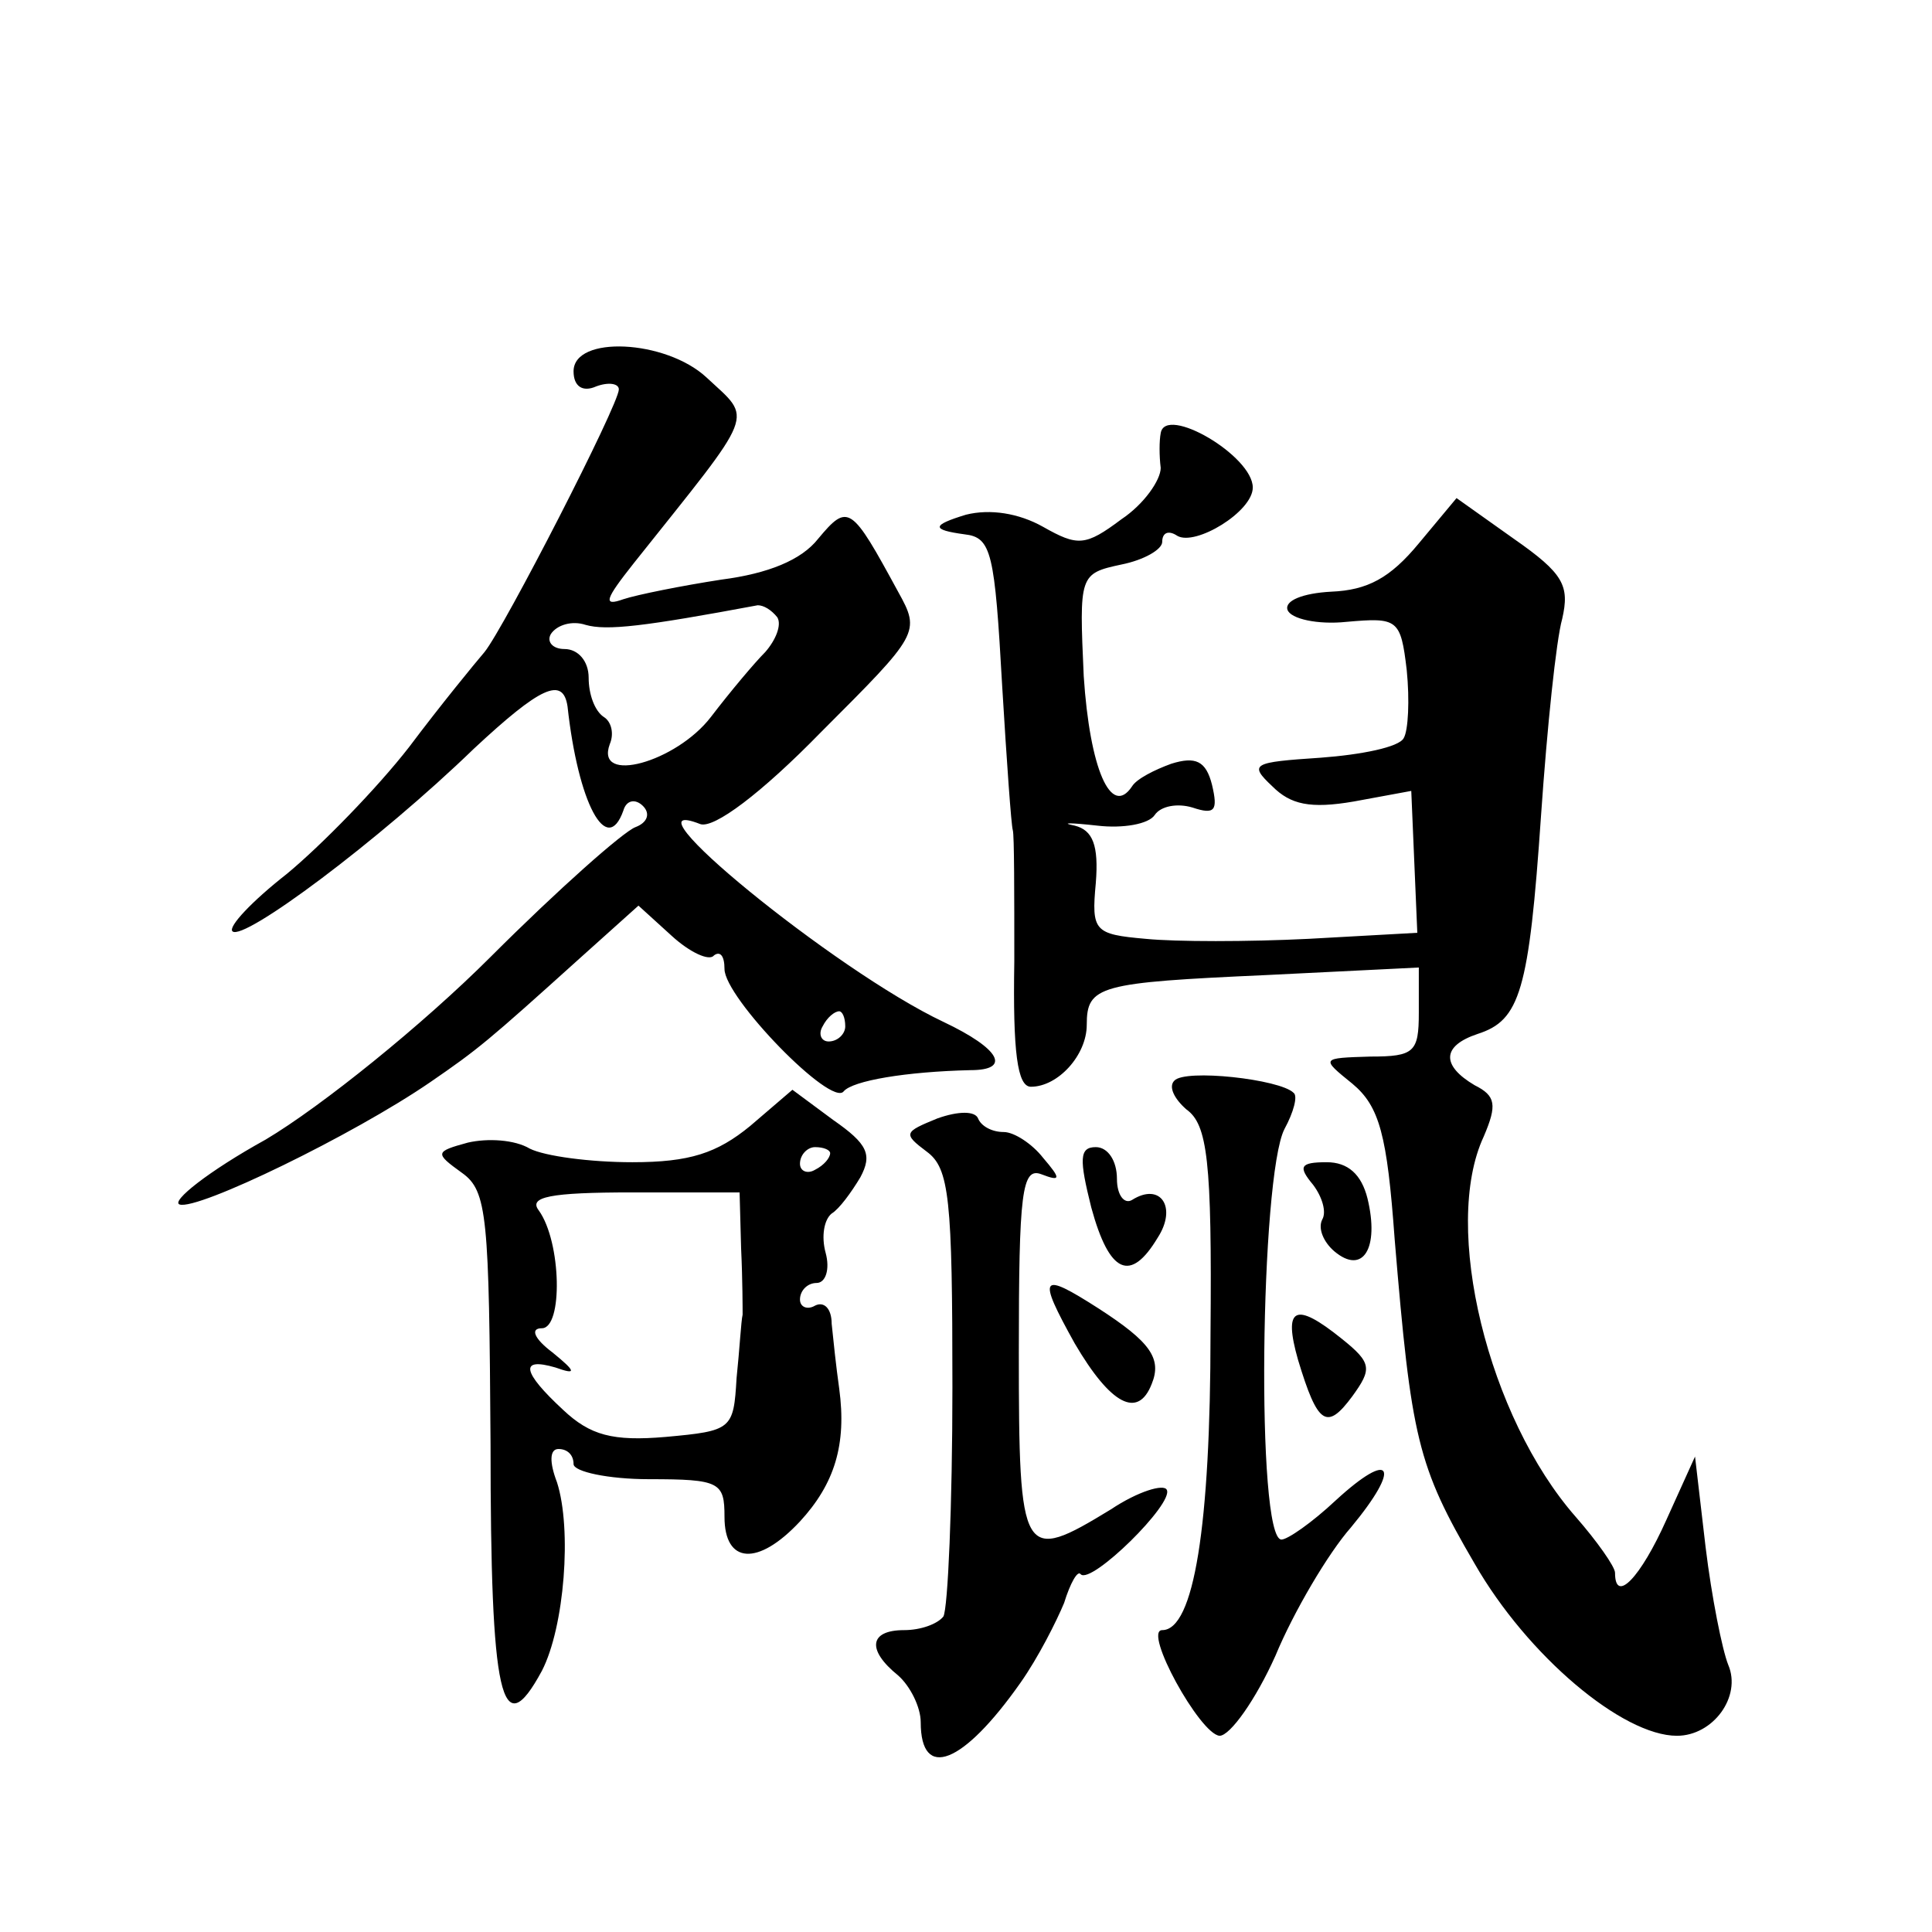
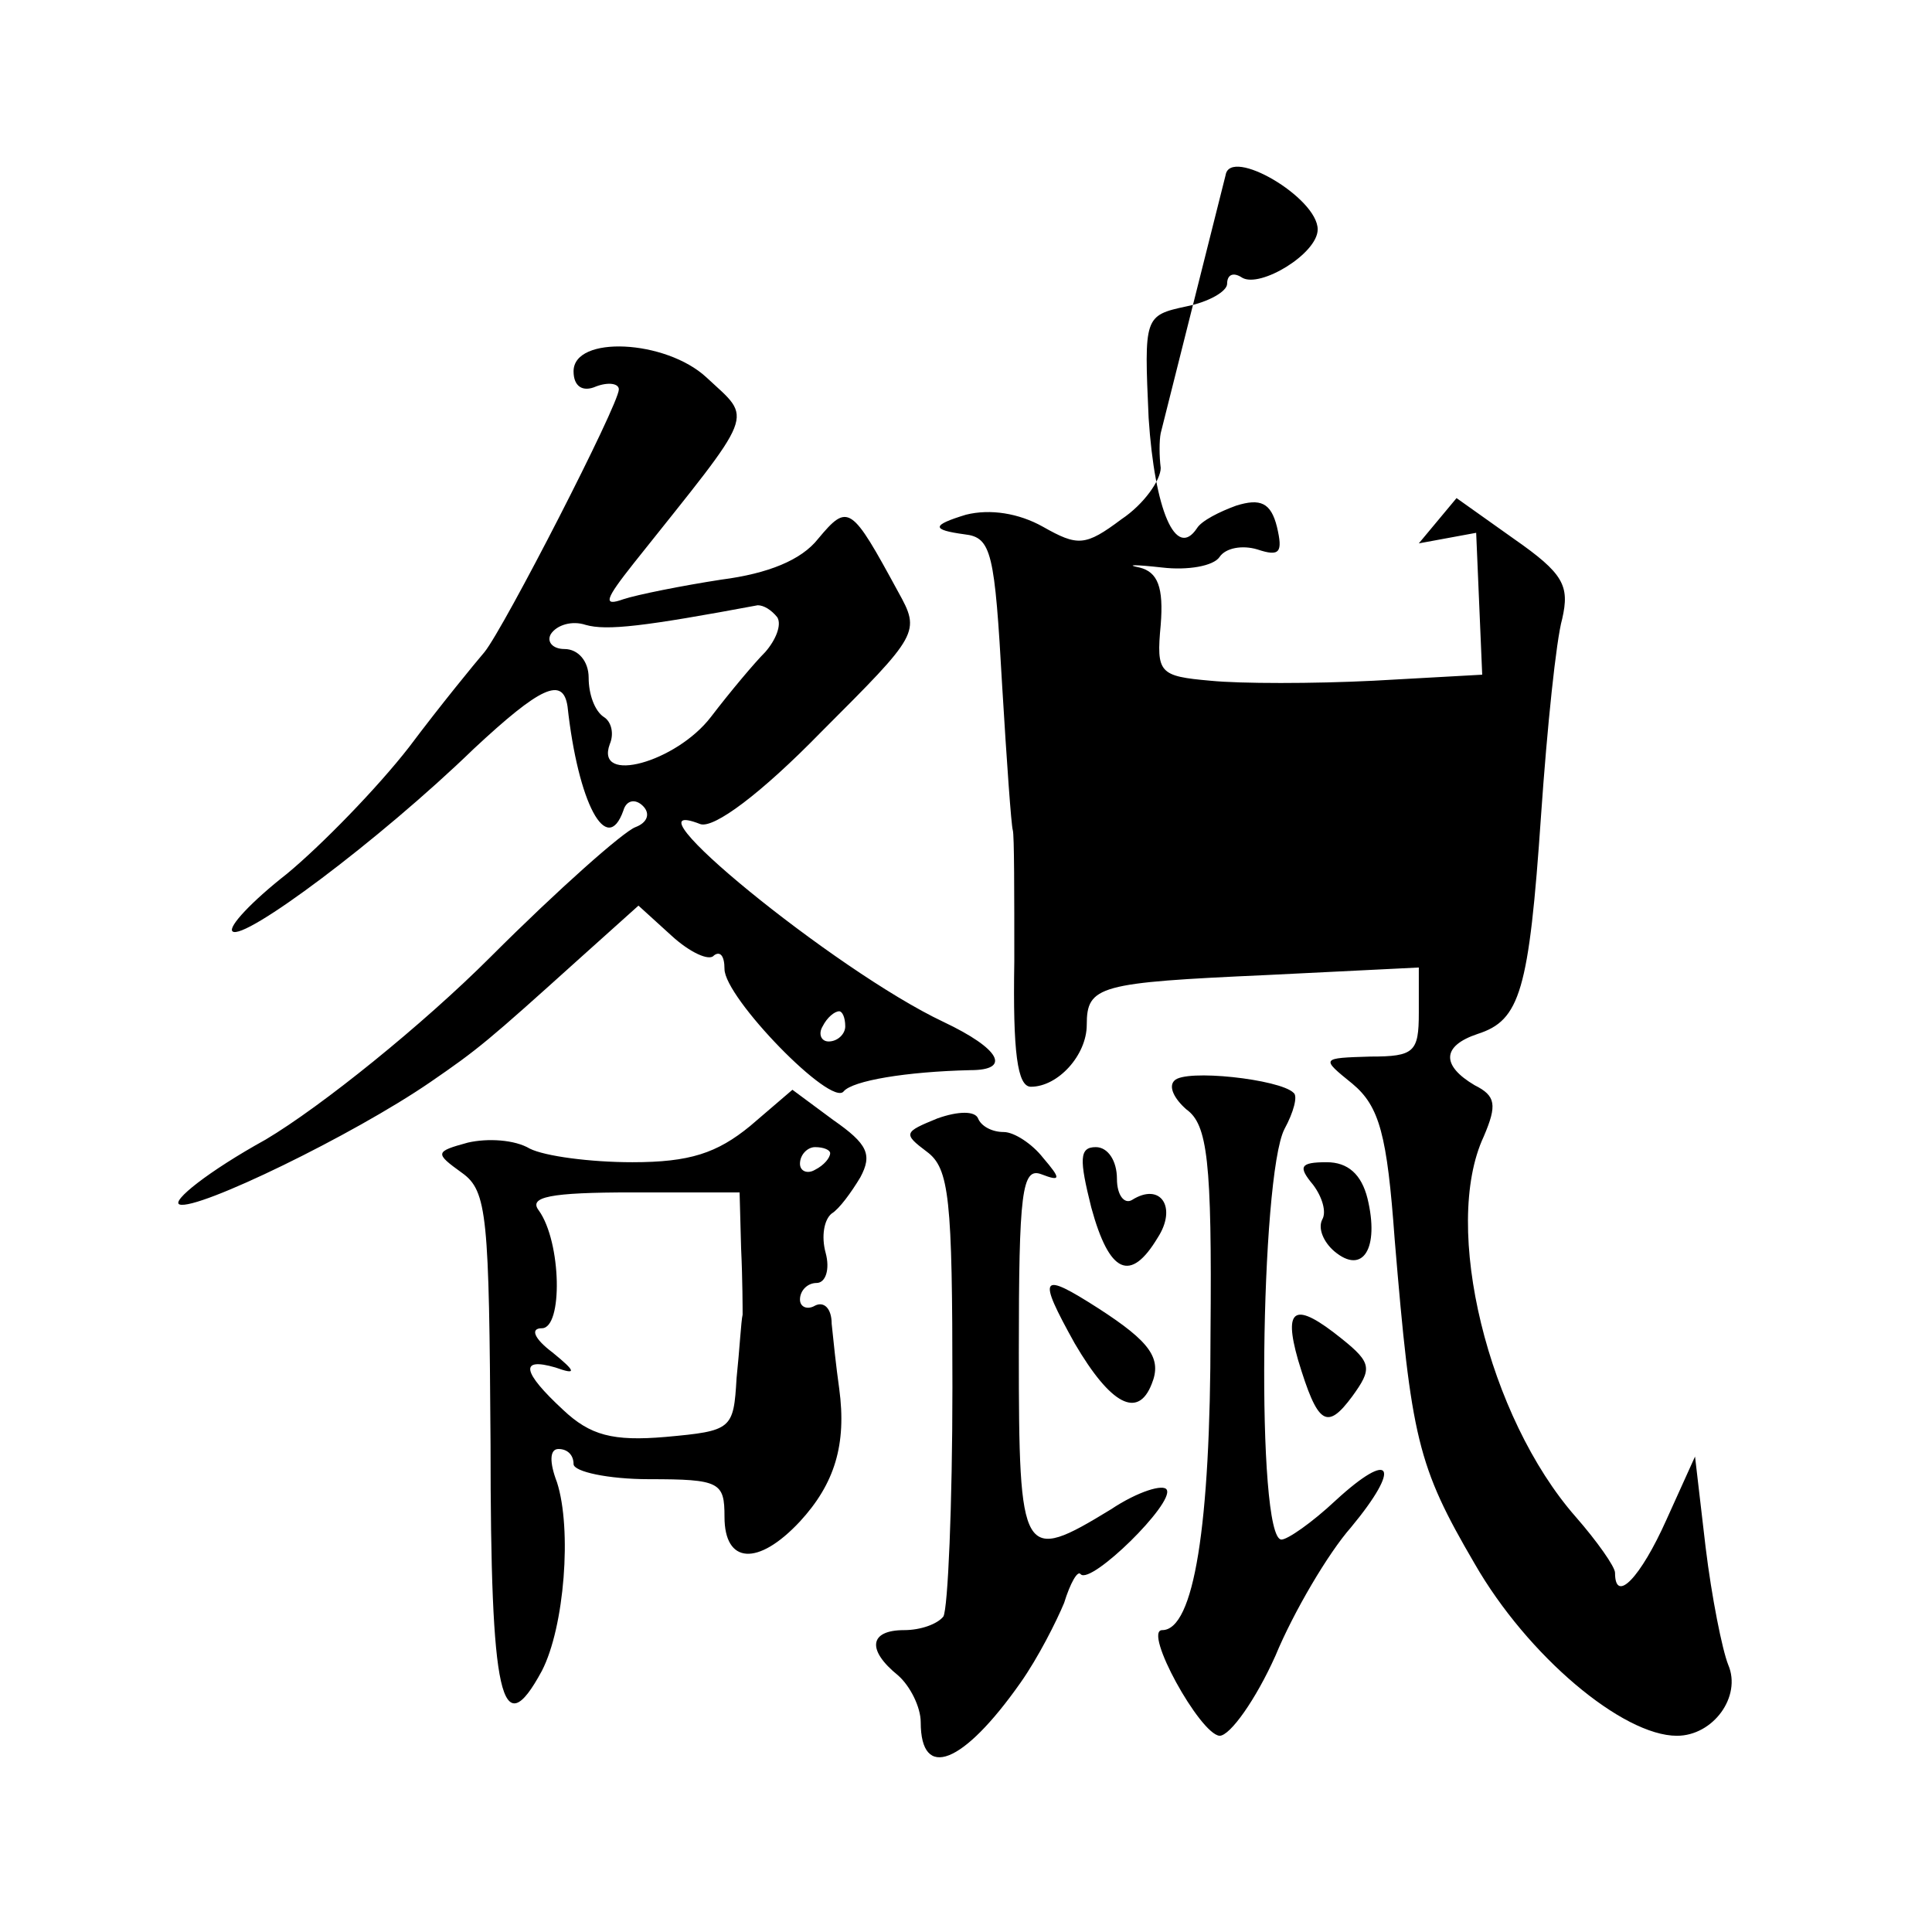
<svg xmlns="http://www.w3.org/2000/svg" version="1.0" width="128pt" height="128pt" viewBox="0 0 128 128" preserveAspectRatio="xMidYMid meet">
  <g transform="translate(0,128) scale(0.1,-0.1)" fill="#0" stroke="none">
-     <path d="M380 1034 c0 -10 6 -14 15 -10 8 3 15 2 15 -2 0 -10 -76 -158 -89 -174 -6 -7 -29 -35 -50 -63 -21 -27 -58 -65 -81 -84 -23 -18 -39 -35 -36 -38 7 -7 97 60 160 121 44 41 59 48 62 28 7 -64 26 -100 37 -69 2 7 8 8 13 3 5 -5 3 -11 -5 -14 -8 -3 -51 -41 -96 -86 -45 -45 -112 -99 -149 -121 -38 -21 -63 -41 -57 -43 12 -4 115 46 166 81 32 22 38 27 99 82 l39 35 22 -20 c12 -11 25 -17 28 -13 4 3 7 0 7 -9 0 -19 71 -92 79 -81 6 7 41 13 84 14 27 0 20 14 -18 32 -72 34 -217 153 -161 131 9 -3 40 20 80 61 65 65 66 66 51 93 -31 57 -33 59 -53 35 -11 -14 -33 -23 -64 -27 -26 -4 -56 -10 -65 -13 -14 -5 -12 0 7 24 82 103 79 94 48 123 -27 25 -88 28 -88 4z m135 -163 c3 -5 -1 -15 -8 -23 -7 -7 -23 -26 -36 -43 -23 -30 -77 -45 -67 -18 3 7 1 15 -4 18 -6 4 -10 15 -10 26 0 11 -7 19 -16 19 -8 0 -12 5 -9 10 4 6 14 9 23 6 14 -4 39 -1 114 13 4 0 9 -3 13 -8z m45 -271 c0 -5 -5 -10 -11 -10 -5 0 -7 5 -4 10 3 6 8 10 11 10 2 0 4 -4 4 -10z M769 993 c-1 -5 -1 -15 0 -23 0 -8 -11 -24 -26 -34 -24 -18 -29 -18 -52 -5 -16 9 -35 12 -51 8 -23 -7 -23 -10 -1 -13 18 -2 20 -12 25 -101 3 -50 6 -92 7 -95 1 -3 1 -42 1 -87 -1 -60 2 -83 11 -83 18 0 37 21 37 41 0 26 8 28 119 33 l101 5 0 -30 c0 -26 -3 -29 -32 -29 -33 -1 -33 -1 -12 -18 18 -15 23 -34 28 -103 11 -132 15 -150 53 -215 35 -61 98 -114 134 -114 24 0 43 26 34 47 -4 10 -11 45 -15 78 l-7 60 -19 -42 c-17 -38 -34 -56 -34 -35 0 4 -12 21 -26 37 -58 66 -89 192 -61 252 9 21 8 27 -6 34 -22 13 -22 26 2 34 28 9 34 28 42 145 4 58 10 116 14 130 5 22 1 30 -32 53 l-38 27 -25 -30 c-19 -23 -34 -31 -58 -32 -19 -1 -31 -6 -29 -12 2 -6 20 -10 39 -8 34 3 36 2 40 -32 2 -20 1 -40 -2 -45 -3 -6 -28 -11 -55 -13 -45 -3 -48 -4 -32 -19 12 -12 25 -15 54 -10 l38 7 2 -47 2 -47 -72 -4 c-40 -2 -88 -2 -108 0 -34 3 -36 5 -33 37 2 25 -2 35 -14 38 -10 2 -3 2 15 0 17 -2 34 1 38 7 4 6 15 8 25 5 15 -5 17 -2 13 15 -4 16 -11 19 -27 14 -11 -4 -23 -10 -26 -15 -14 -21 -28 12 -32 73 -3 67 -3 68 25 74 15 3 27 10 27 15 0 6 4 8 10 4 12 -7 50 16 50 32 0 21 -58 55 -61 36z M778 564 c-4 -4 0 -12 8 -19 14 -10 17 -34 16 -148 0 -128 -11 -197 -32 -197 -13 0 25 -69 38 -70 7 0 24 24 37 53 12 29 35 68 50 85 34 41 27 52 -10 18 -16 -15 -32 -26 -36 -26 -17 0 -14 241 2 272 6 11 9 22 6 24 -9 9 -72 16 -79 8z M497 534 c-22 -18 -40 -24 -78 -24 -28 0 -58 4 -68 9 -10 6 -28 7 -41 4 -22 -6 -22 -7 -4 -20 17 -12 18 -29 19 -180 0 -168 7 -200 34 -150 15 29 20 94 10 125 -5 13 -5 22 1 22 6 0 10 -4 10 -10 0 -5 23 -10 50 -10 47 0 50 -2 50 -25 0 -31 22 -33 50 -3 23 25 31 51 26 88 -2 14 -4 33 -5 43 0 10 -5 15 -11 12 -5 -3 -10 -1 -10 4 0 6 5 11 11 11 6 0 9 9 6 20 -3 11 -1 22 4 26 5 3 13 14 19 24 8 15 5 22 -18 38 l-27 20 -28 -24z m53 -18 c0 -3 -4 -8 -10 -11 -5 -3 -10 -1 -10 4 0 6 5 11 10 11 6 0 10 -2 10 -4z m-59 -63 c1 -21 1 -41 1 -44 -1 -4 -2 -23 -4 -42 -2 -34 -3 -35 -47 -39 -35 -3 -50 1 -68 18 -27 25 -29 35 -5 28 14 -5 14 -3 -2 10 -12 9 -15 16 -7 16 14 0 13 57 -2 78 -7 9 7 12 62 12 l71 0 1 -37z M621 539 c-22 -9 -23 -10 -7 -22 15 -11 17 -31 17 -156 0 -78 -3 -147 -6 -152 -4 -5 -15 -9 -26 -9 -23 0 -25 -13 -4 -30 8 -7 15 -21 15 -31 0 -39 28 -28 66 26 12 17 24 41 29 53 4 13 9 22 11 19 7 -7 62 47 57 56 -2 4 -19 -1 -37 -13 -59 -36 -61 -33 -61 104 0 106 2 123 15 118 13 -5 13 -3 1 11 -7 9 -19 17 -26 17 -8 0 -15 4 -17 9 -2 5 -13 5 -27 0z M723 480 c12 -44 26 -50 44 -20 13 20 2 37 -17 25 -5 -3 -10 3 -10 14 0 12 -6 21 -14 21 -11 0 -11 -8 -3 -40z M870 495 c6 -8 9 -18 6 -23 -3 -6 1 -15 8 -21 19 -16 30 2 22 35 -4 16 -13 24 -27 24 -18 0 -19 -3 -9 -15z M712 390 c24 -41 42 -50 51 -27 7 17 -1 28 -35 50 -39 25 -41 22 -16 -23z M860 379 c13 -43 19 -47 36 -24 13 18 13 22 -7 38 -31 25 -39 21 -29 -14z" />
+     <path d="M380 1034 c0 -10 6 -14 15 -10 8 3 15 2 15 -2 0 -10 -76 -158 -89 -174 -6 -7 -29 -35 -50 -63 -21 -27 -58 -65 -81 -84 -23 -18 -39 -35 -36 -38 7 -7 97 60 160 121 44 41 59 48 62 28 7 -64 26 -100 37 -69 2 7 8 8 13 3 5 -5 3 -11 -5 -14 -8 -3 -51 -41 -96 -86 -45 -45 -112 -99 -149 -121 -38 -21 -63 -41 -57 -43 12 -4 115 46 166 81 32 22 38 27 99 82 l39 35 22 -20 c12 -11 25 -17 28 -13 4 3 7 0 7 -9 0 -19 71 -92 79 -81 6 7 41 13 84 14 27 0 20 14 -18 32 -72 34 -217 153 -161 131 9 -3 40 20 80 61 65 65 66 66 51 93 -31 57 -33 59 -53 35 -11 -14 -33 -23 -64 -27 -26 -4 -56 -10 -65 -13 -14 -5 -12 0 7 24 82 103 79 94 48 123 -27 25 -88 28 -88 4z m135 -163 c3 -5 -1 -15 -8 -23 -7 -7 -23 -26 -36 -43 -23 -30 -77 -45 -67 -18 3 7 1 15 -4 18 -6 4 -10 15 -10 26 0 11 -7 19 -16 19 -8 0 -12 5 -9 10 4 6 14 9 23 6 14 -4 39 -1 114 13 4 0 9 -3 13 -8z m45 -271 c0 -5 -5 -10 -11 -10 -5 0 -7 5 -4 10 3 6 8 10 11 10 2 0 4 -4 4 -10z M769 993 c-1 -5 -1 -15 0 -23 0 -8 -11 -24 -26 -34 -24 -18 -29 -18 -52 -5 -16 9 -35 12 -51 8 -23 -7 -23 -10 -1 -13 18 -2 20 -12 25 -101 3 -50 6 -92 7 -95 1 -3 1 -42 1 -87 -1 -60 2 -83 11 -83 18 0 37 21 37 41 0 26 8 28 119 33 l101 5 0 -30 c0 -26 -3 -29 -32 -29 -33 -1 -33 -1 -12 -18 18 -15 23 -34 28 -103 11 -132 15 -150 53 -215 35 -61 98 -114 134 -114 24 0 43 26 34 47 -4 10 -11 45 -15 78 l-7 60 -19 -42 c-17 -38 -34 -56 -34 -35 0 4 -12 21 -26 37 -58 66 -89 192 -61 252 9 21 8 27 -6 34 -22 13 -22 26 2 34 28 9 34 28 42 145 4 58 10 116 14 130 5 22 1 30 -32 53 l-38 27 -25 -30 l38 7 2 -47 2 -47 -72 -4 c-40 -2 -88 -2 -108 0 -34 3 -36 5 -33 37 2 25 -2 35 -14 38 -10 2 -3 2 15 0 17 -2 34 1 38 7 4 6 15 8 25 5 15 -5 17 -2 13 15 -4 16 -11 19 -27 14 -11 -4 -23 -10 -26 -15 -14 -21 -28 12 -32 73 -3 67 -3 68 25 74 15 3 27 10 27 15 0 6 4 8 10 4 12 -7 50 16 50 32 0 21 -58 55 -61 36z M778 564 c-4 -4 0 -12 8 -19 14 -10 17 -34 16 -148 0 -128 -11 -197 -32 -197 -13 0 25 -69 38 -70 7 0 24 24 37 53 12 29 35 68 50 85 34 41 27 52 -10 18 -16 -15 -32 -26 -36 -26 -17 0 -14 241 2 272 6 11 9 22 6 24 -9 9 -72 16 -79 8z M497 534 c-22 -18 -40 -24 -78 -24 -28 0 -58 4 -68 9 -10 6 -28 7 -41 4 -22 -6 -22 -7 -4 -20 17 -12 18 -29 19 -180 0 -168 7 -200 34 -150 15 29 20 94 10 125 -5 13 -5 22 1 22 6 0 10 -4 10 -10 0 -5 23 -10 50 -10 47 0 50 -2 50 -25 0 -31 22 -33 50 -3 23 25 31 51 26 88 -2 14 -4 33 -5 43 0 10 -5 15 -11 12 -5 -3 -10 -1 -10 4 0 6 5 11 11 11 6 0 9 9 6 20 -3 11 -1 22 4 26 5 3 13 14 19 24 8 15 5 22 -18 38 l-27 20 -28 -24z m53 -18 c0 -3 -4 -8 -10 -11 -5 -3 -10 -1 -10 4 0 6 5 11 10 11 6 0 10 -2 10 -4z m-59 -63 c1 -21 1 -41 1 -44 -1 -4 -2 -23 -4 -42 -2 -34 -3 -35 -47 -39 -35 -3 -50 1 -68 18 -27 25 -29 35 -5 28 14 -5 14 -3 -2 10 -12 9 -15 16 -7 16 14 0 13 57 -2 78 -7 9 7 12 62 12 l71 0 1 -37z M621 539 c-22 -9 -23 -10 -7 -22 15 -11 17 -31 17 -156 0 -78 -3 -147 -6 -152 -4 -5 -15 -9 -26 -9 -23 0 -25 -13 -4 -30 8 -7 15 -21 15 -31 0 -39 28 -28 66 26 12 17 24 41 29 53 4 13 9 22 11 19 7 -7 62 47 57 56 -2 4 -19 -1 -37 -13 -59 -36 -61 -33 -61 104 0 106 2 123 15 118 13 -5 13 -3 1 11 -7 9 -19 17 -26 17 -8 0 -15 4 -17 9 -2 5 -13 5 -27 0z M723 480 c12 -44 26 -50 44 -20 13 20 2 37 -17 25 -5 -3 -10 3 -10 14 0 12 -6 21 -14 21 -11 0 -11 -8 -3 -40z M870 495 c6 -8 9 -18 6 -23 -3 -6 1 -15 8 -21 19 -16 30 2 22 35 -4 16 -13 24 -27 24 -18 0 -19 -3 -9 -15z M712 390 c24 -41 42 -50 51 -27 7 17 -1 28 -35 50 -39 25 -41 22 -16 -23z M860 379 c13 -43 19 -47 36 -24 13 18 13 22 -7 38 -31 25 -39 21 -29 -14z" />
  </g>
</svg>